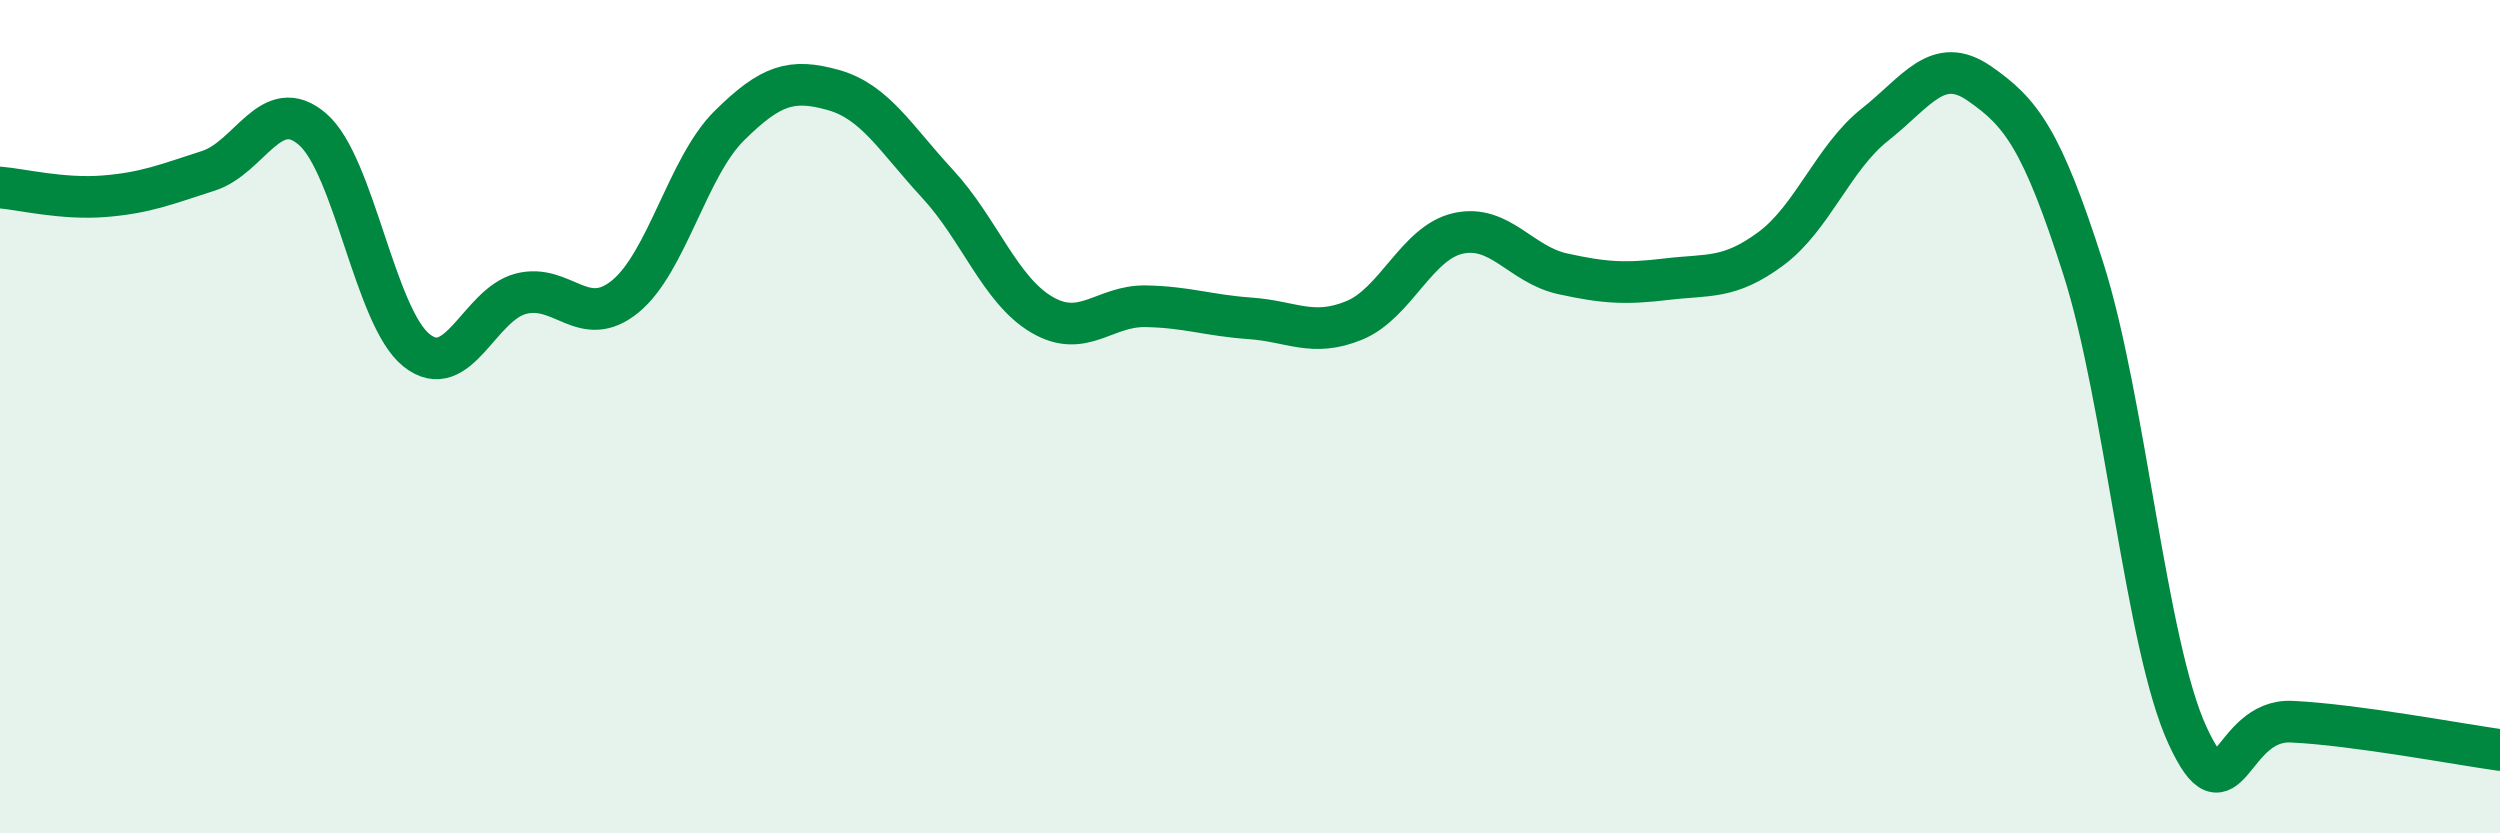
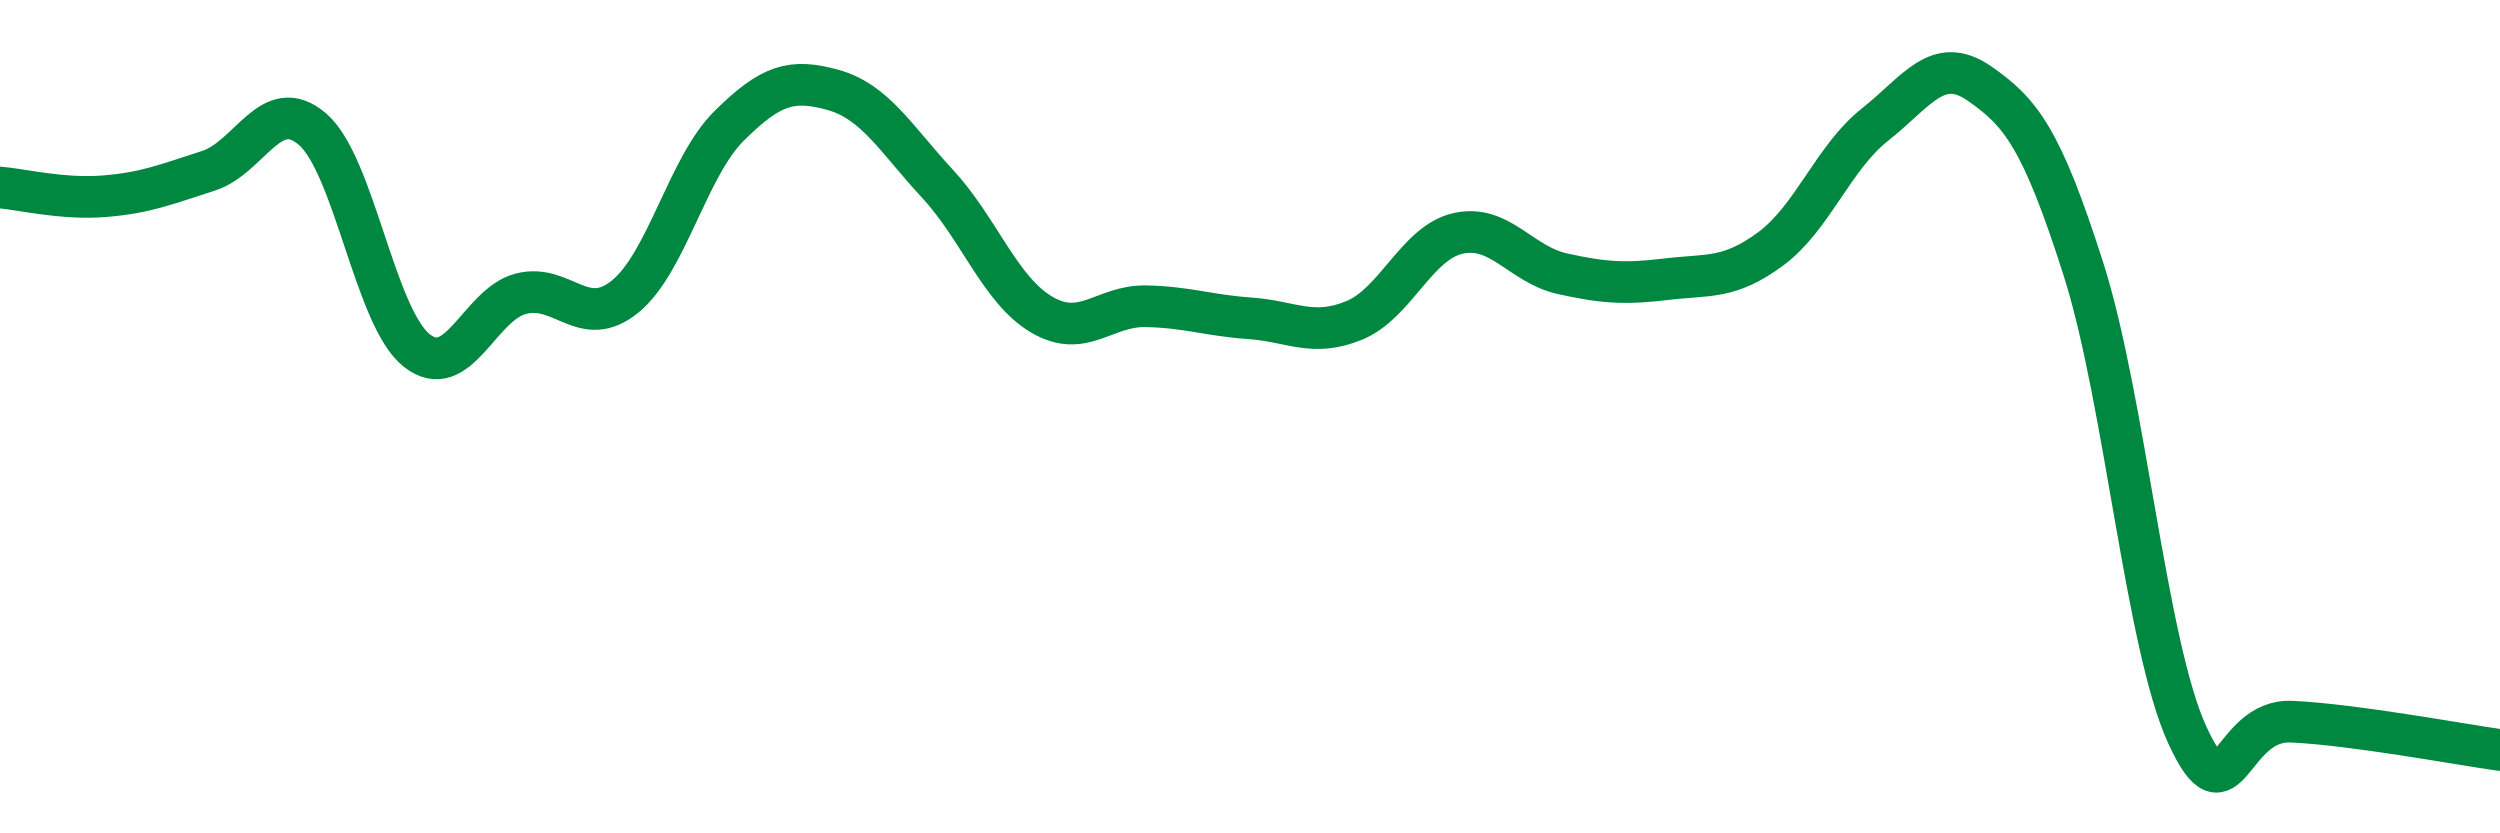
<svg xmlns="http://www.w3.org/2000/svg" width="60" height="20" viewBox="0 0 60 20">
-   <path d="M 0,4.5 C 0.5,4.54 1.5,4.79 2.5,4.71 C 3.5,4.63 4,4.42 5,4.1 C 6,3.78 6.5,2.24 7.5,3.1 C 8.5,3.96 9,7.62 10,8.41 C 11,9.2 11.5,7.31 12.5,7.05 C 13.5,6.79 14,7.93 15,7.12 C 16,6.31 16.5,4.01 17.5,3.02 C 18.5,2.03 19,1.88 20,2.16 C 21,2.44 21.5,3.33 22.5,4.41 C 23.5,5.49 24,6.96 25,7.55 C 26,8.14 26.5,7.33 27.5,7.35 C 28.5,7.37 29,7.57 30,7.64 C 31,7.71 31.5,8.1 32.5,7.69 C 33.5,7.28 34,5.82 35,5.6 C 36,5.38 36.5,6.35 37.5,6.57 C 38.5,6.79 39,6.82 40,6.7 C 41,6.58 41.5,6.71 42.5,5.97 C 43.5,5.23 44,3.78 45,2.99 C 46,2.2 46.5,1.31 47.5,2 C 48.5,2.69 49,3.32 50,6.45 C 51,9.58 51.5,15.48 52.5,17.65 C 53.5,19.82 53.5,17.25 55,17.32 C 56.5,17.39 59,17.86 60,18L60 20L0 20Z" fill="#008740" opacity="0.1" stroke-linecap="round" stroke-linejoin="round" />
  <path d="M 0,4.5 C 0.5,4.54 1.5,4.79 2.5,4.71 C 3.5,4.63 4,4.42 5,4.1 C 6,3.78 6.5,2.24 7.5,3.1 C 8.5,3.96 9,7.62 10,8.41 C 11,9.2 11.5,7.31 12.5,7.05 C 13.5,6.79 14,7.93 15,7.12 C 16,6.31 16.5,4.01 17.5,3.02 C 18.5,2.03 19,1.88 20,2.16 C 21,2.44 21.5,3.33 22.5,4.41 C 23.5,5.49 24,6.96 25,7.55 C 26,8.14 26.5,7.33 27.5,7.35 C 28.5,7.37 29,7.57 30,7.64 C 31,7.71 31.5,8.1 32.5,7.69 C 33.5,7.28 34,5.82 35,5.6 C 36,5.38 36.5,6.35 37.5,6.57 C 38.5,6.79 39,6.82 40,6.7 C 41,6.58 41.5,6.71 42.5,5.97 C 43.5,5.23 44,3.78 45,2.99 C 46,2.2 46.5,1.31 47.5,2 C 48.5,2.69 49,3.32 50,6.45 C 51,9.58 51.5,15.48 52.5,17.65 C 53.5,19.82 53.5,17.25 55,17.32 C 56.5,17.39 59,17.86 60,18" stroke="#008740" stroke-width="1" fill="none" stroke-linecap="round" stroke-linejoin="round" />
</svg>